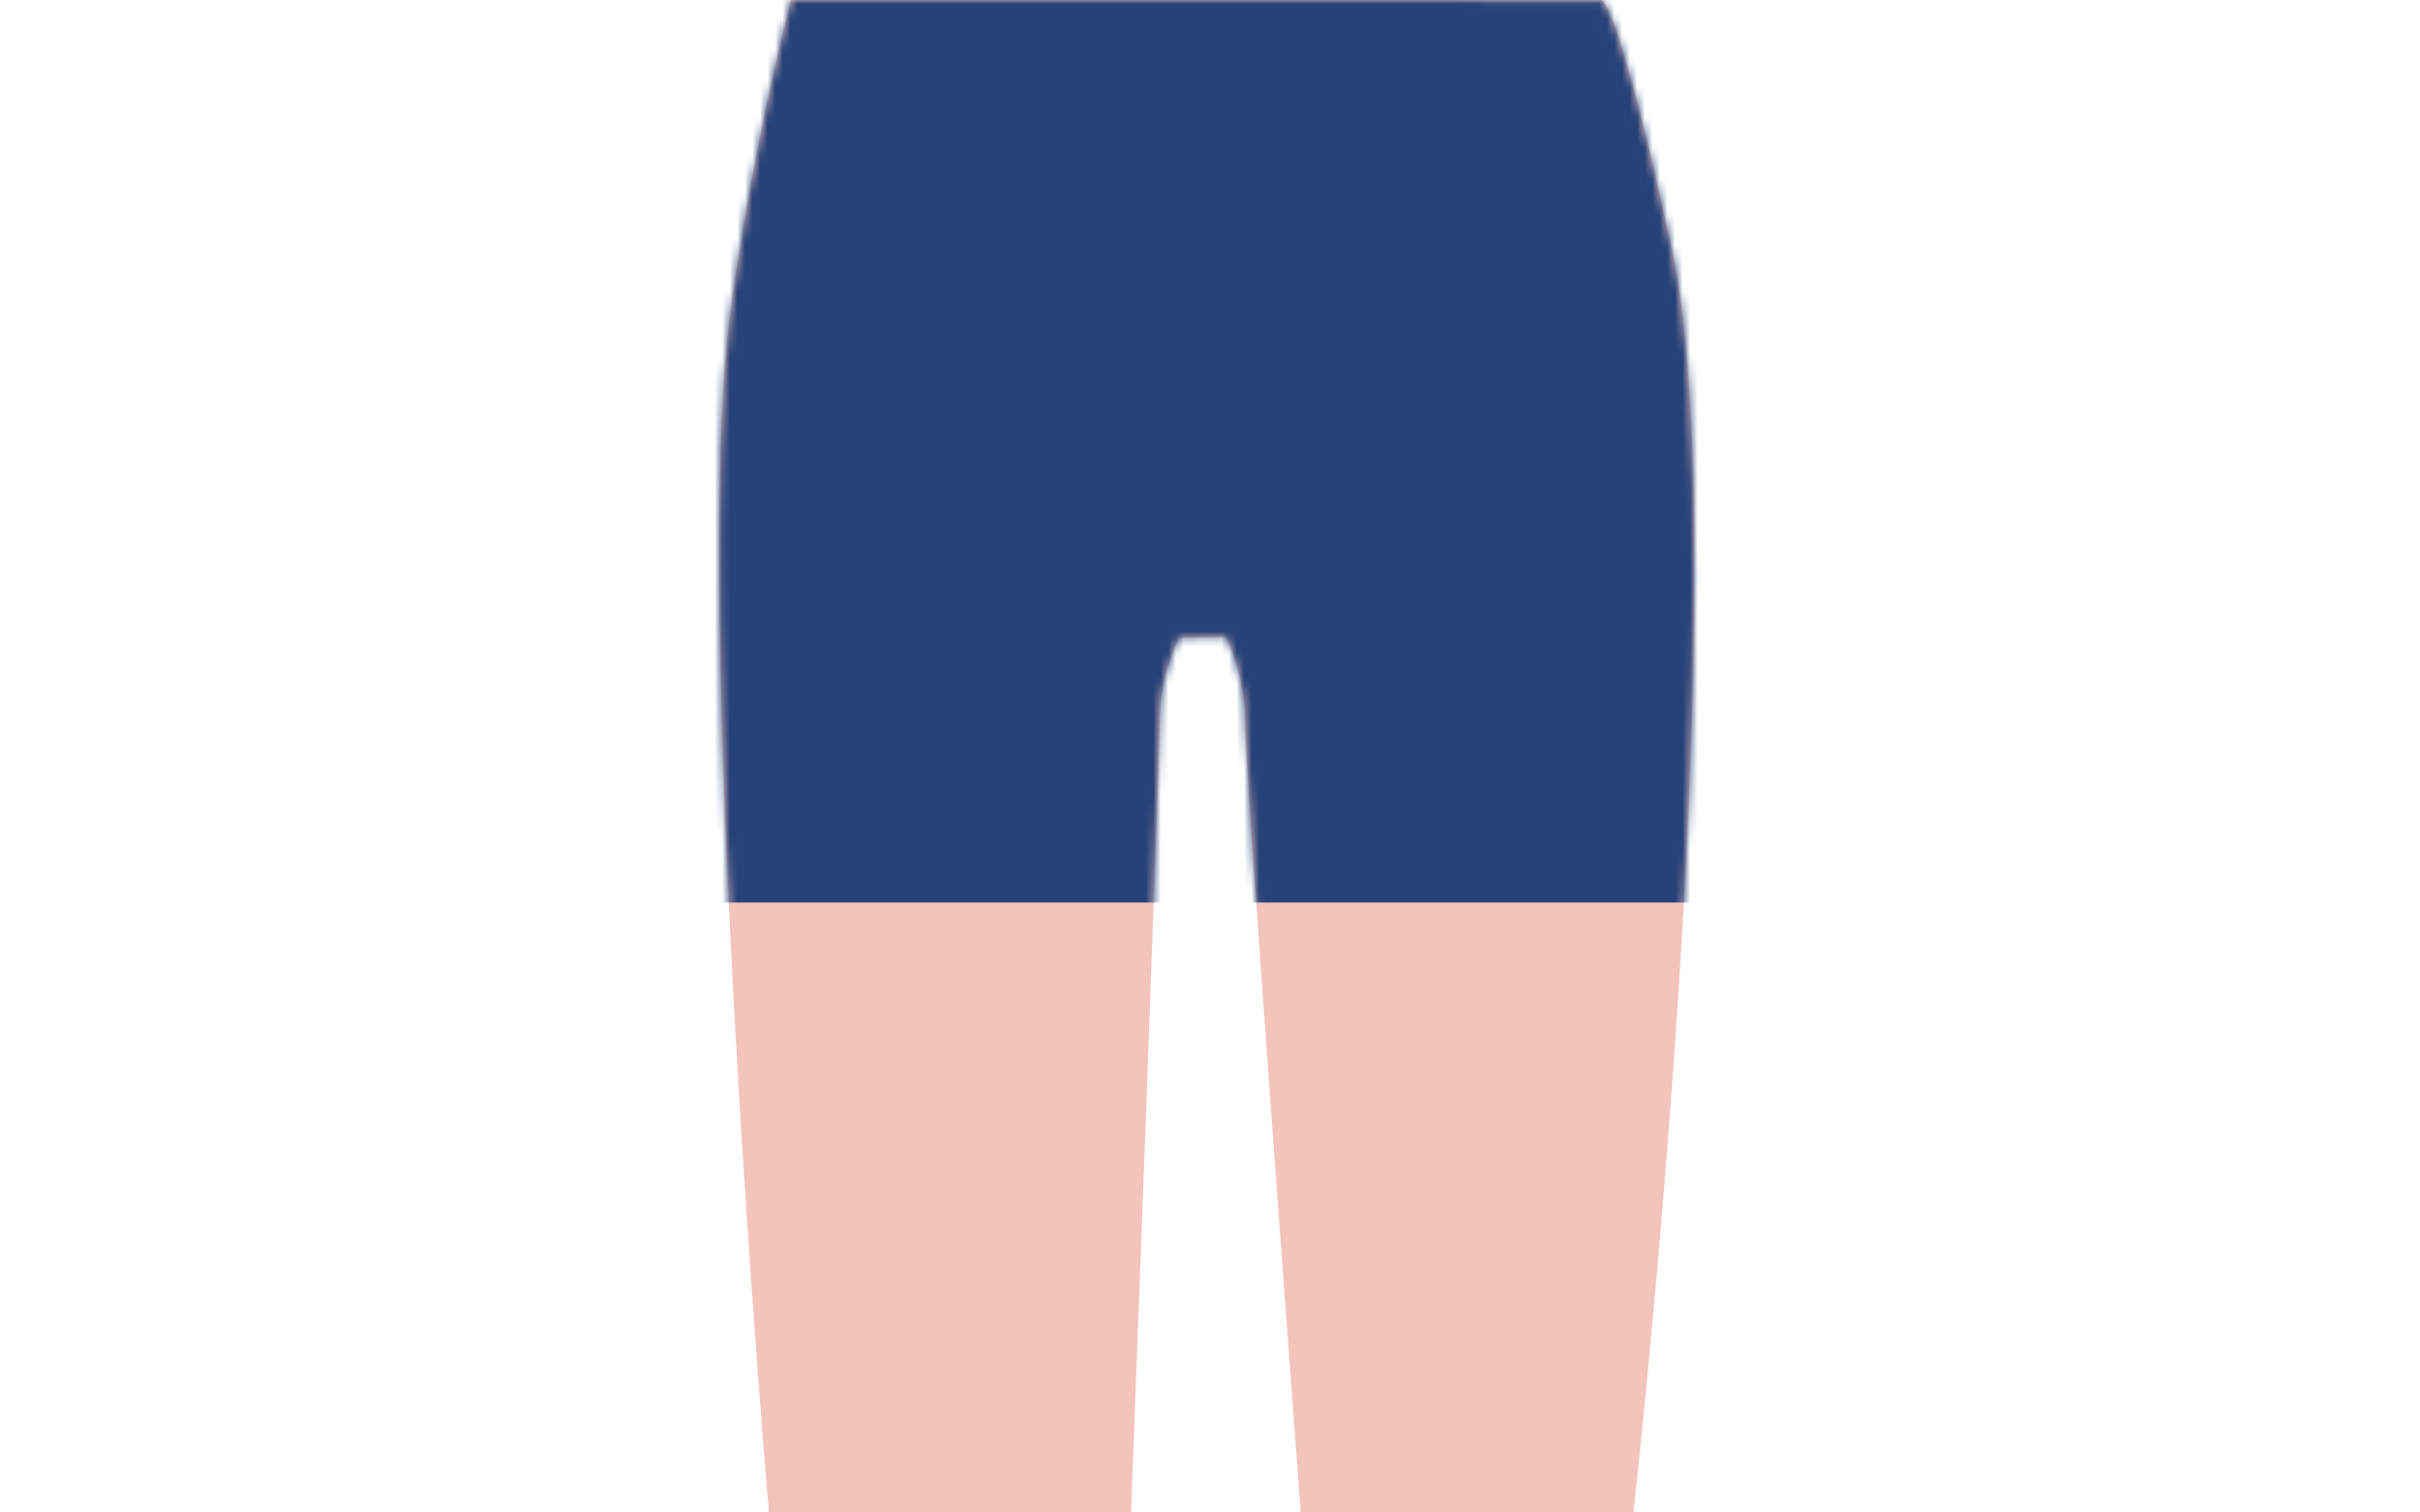
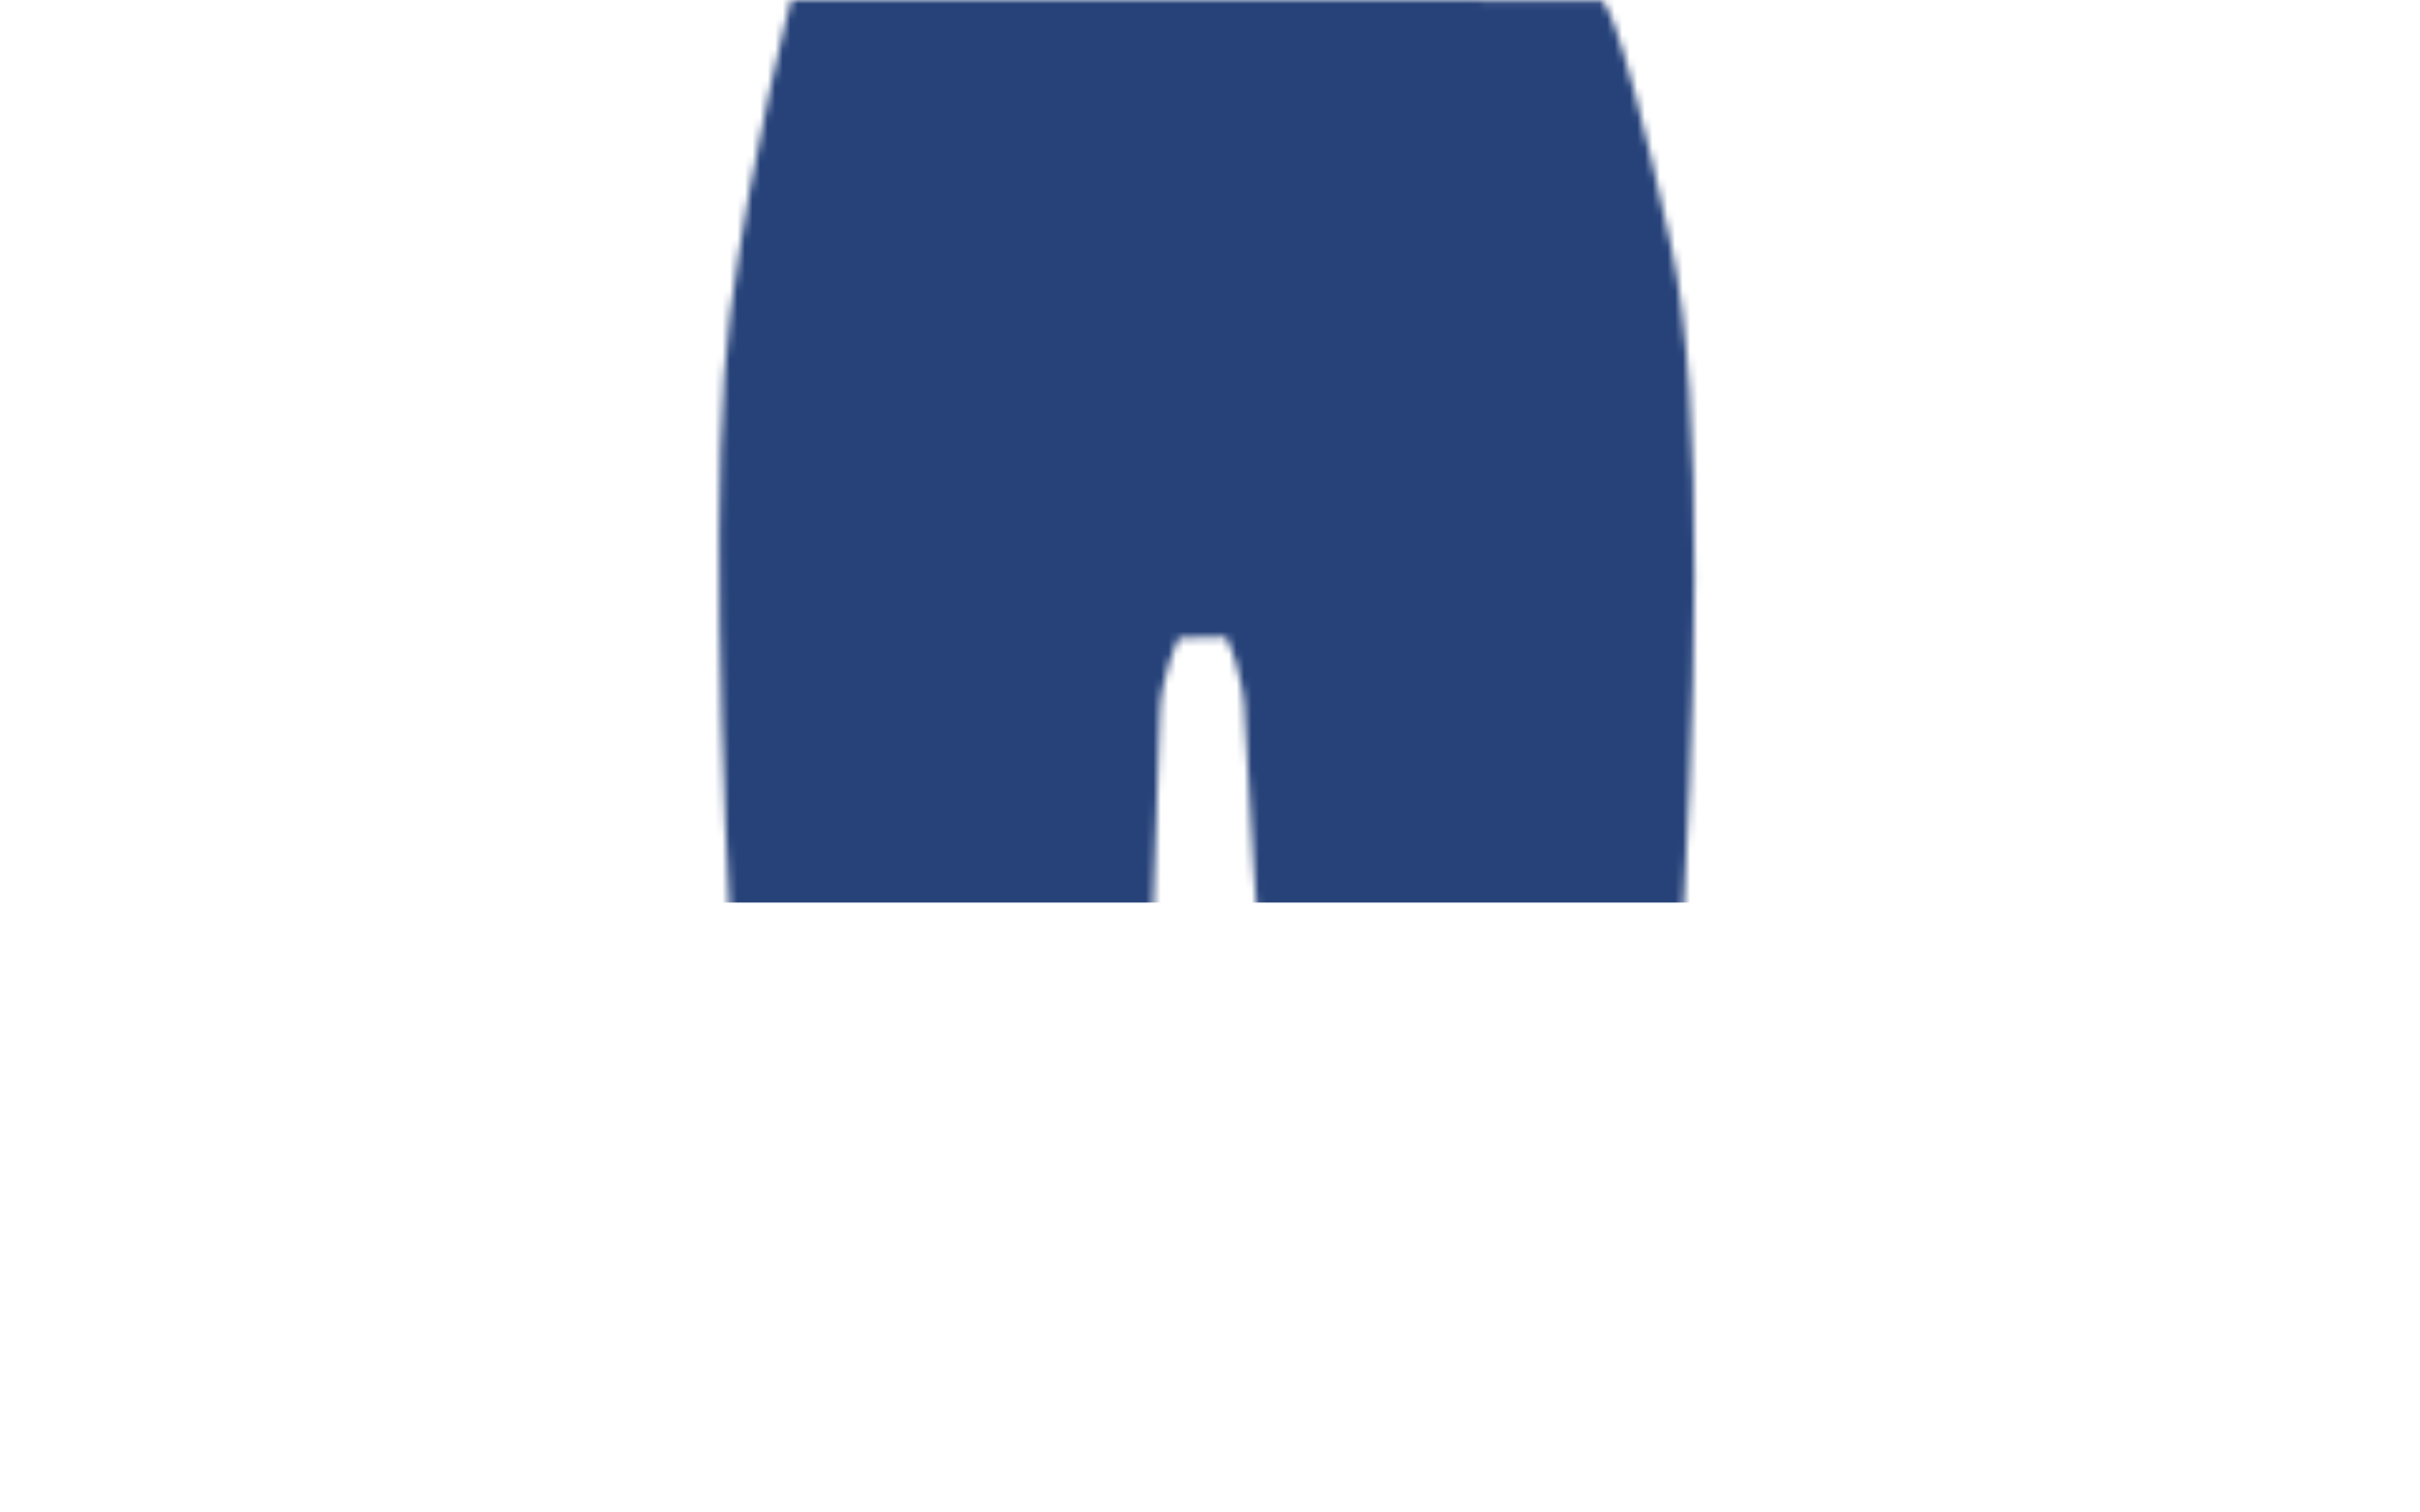
<svg xmlns="http://www.w3.org/2000/svg" width="320" height="200" fill="none">
-   <path fill="#F3C4BC" d="M104.623 0s-5.061 18.91-8.058 41.448C91.391 80.395 101.671 200 101.671 200h47.891s3.802-99.901 3.802-105.206 2.536-10.447 2.536-10.447l6.194-.127s2.544 4.717 2.544 11.346S171.998 200 171.998 200h44s14.087-125.866 5.003-167.384c-7.654-34.989-9.423-32.58-9.423-32.58z" />
  <mask id="a" width="130" height="200" x="95" y="0" maskUnits="userSpaceOnUse" style="mask-type:luminance">
    <path fill="#fff" d="M104.623 0s-5.061 18.91-8.058 41.448C91.391 80.395 101.671 200 101.671 200h47.891s3.802-99.901 3.802-105.206 2.536-10.447 2.536-10.447l6.194-.127s2.544 4.717 2.544 11.346S171.998 200 171.998 200h44s14.087-125.866 5.003-167.384c-7.654-34.989-9.423-32.58-9.423-32.58z" />
  </mask>
  <g mask="url(#a)">
    <path fill="#264279" d="M99.123 0S85.218 52.575 84.287 69.615c-.932 17.041 4.324 49.728 4.324 49.728h144.025L220.89-6.197 99.117-.007z" />
  </g>
</svg>